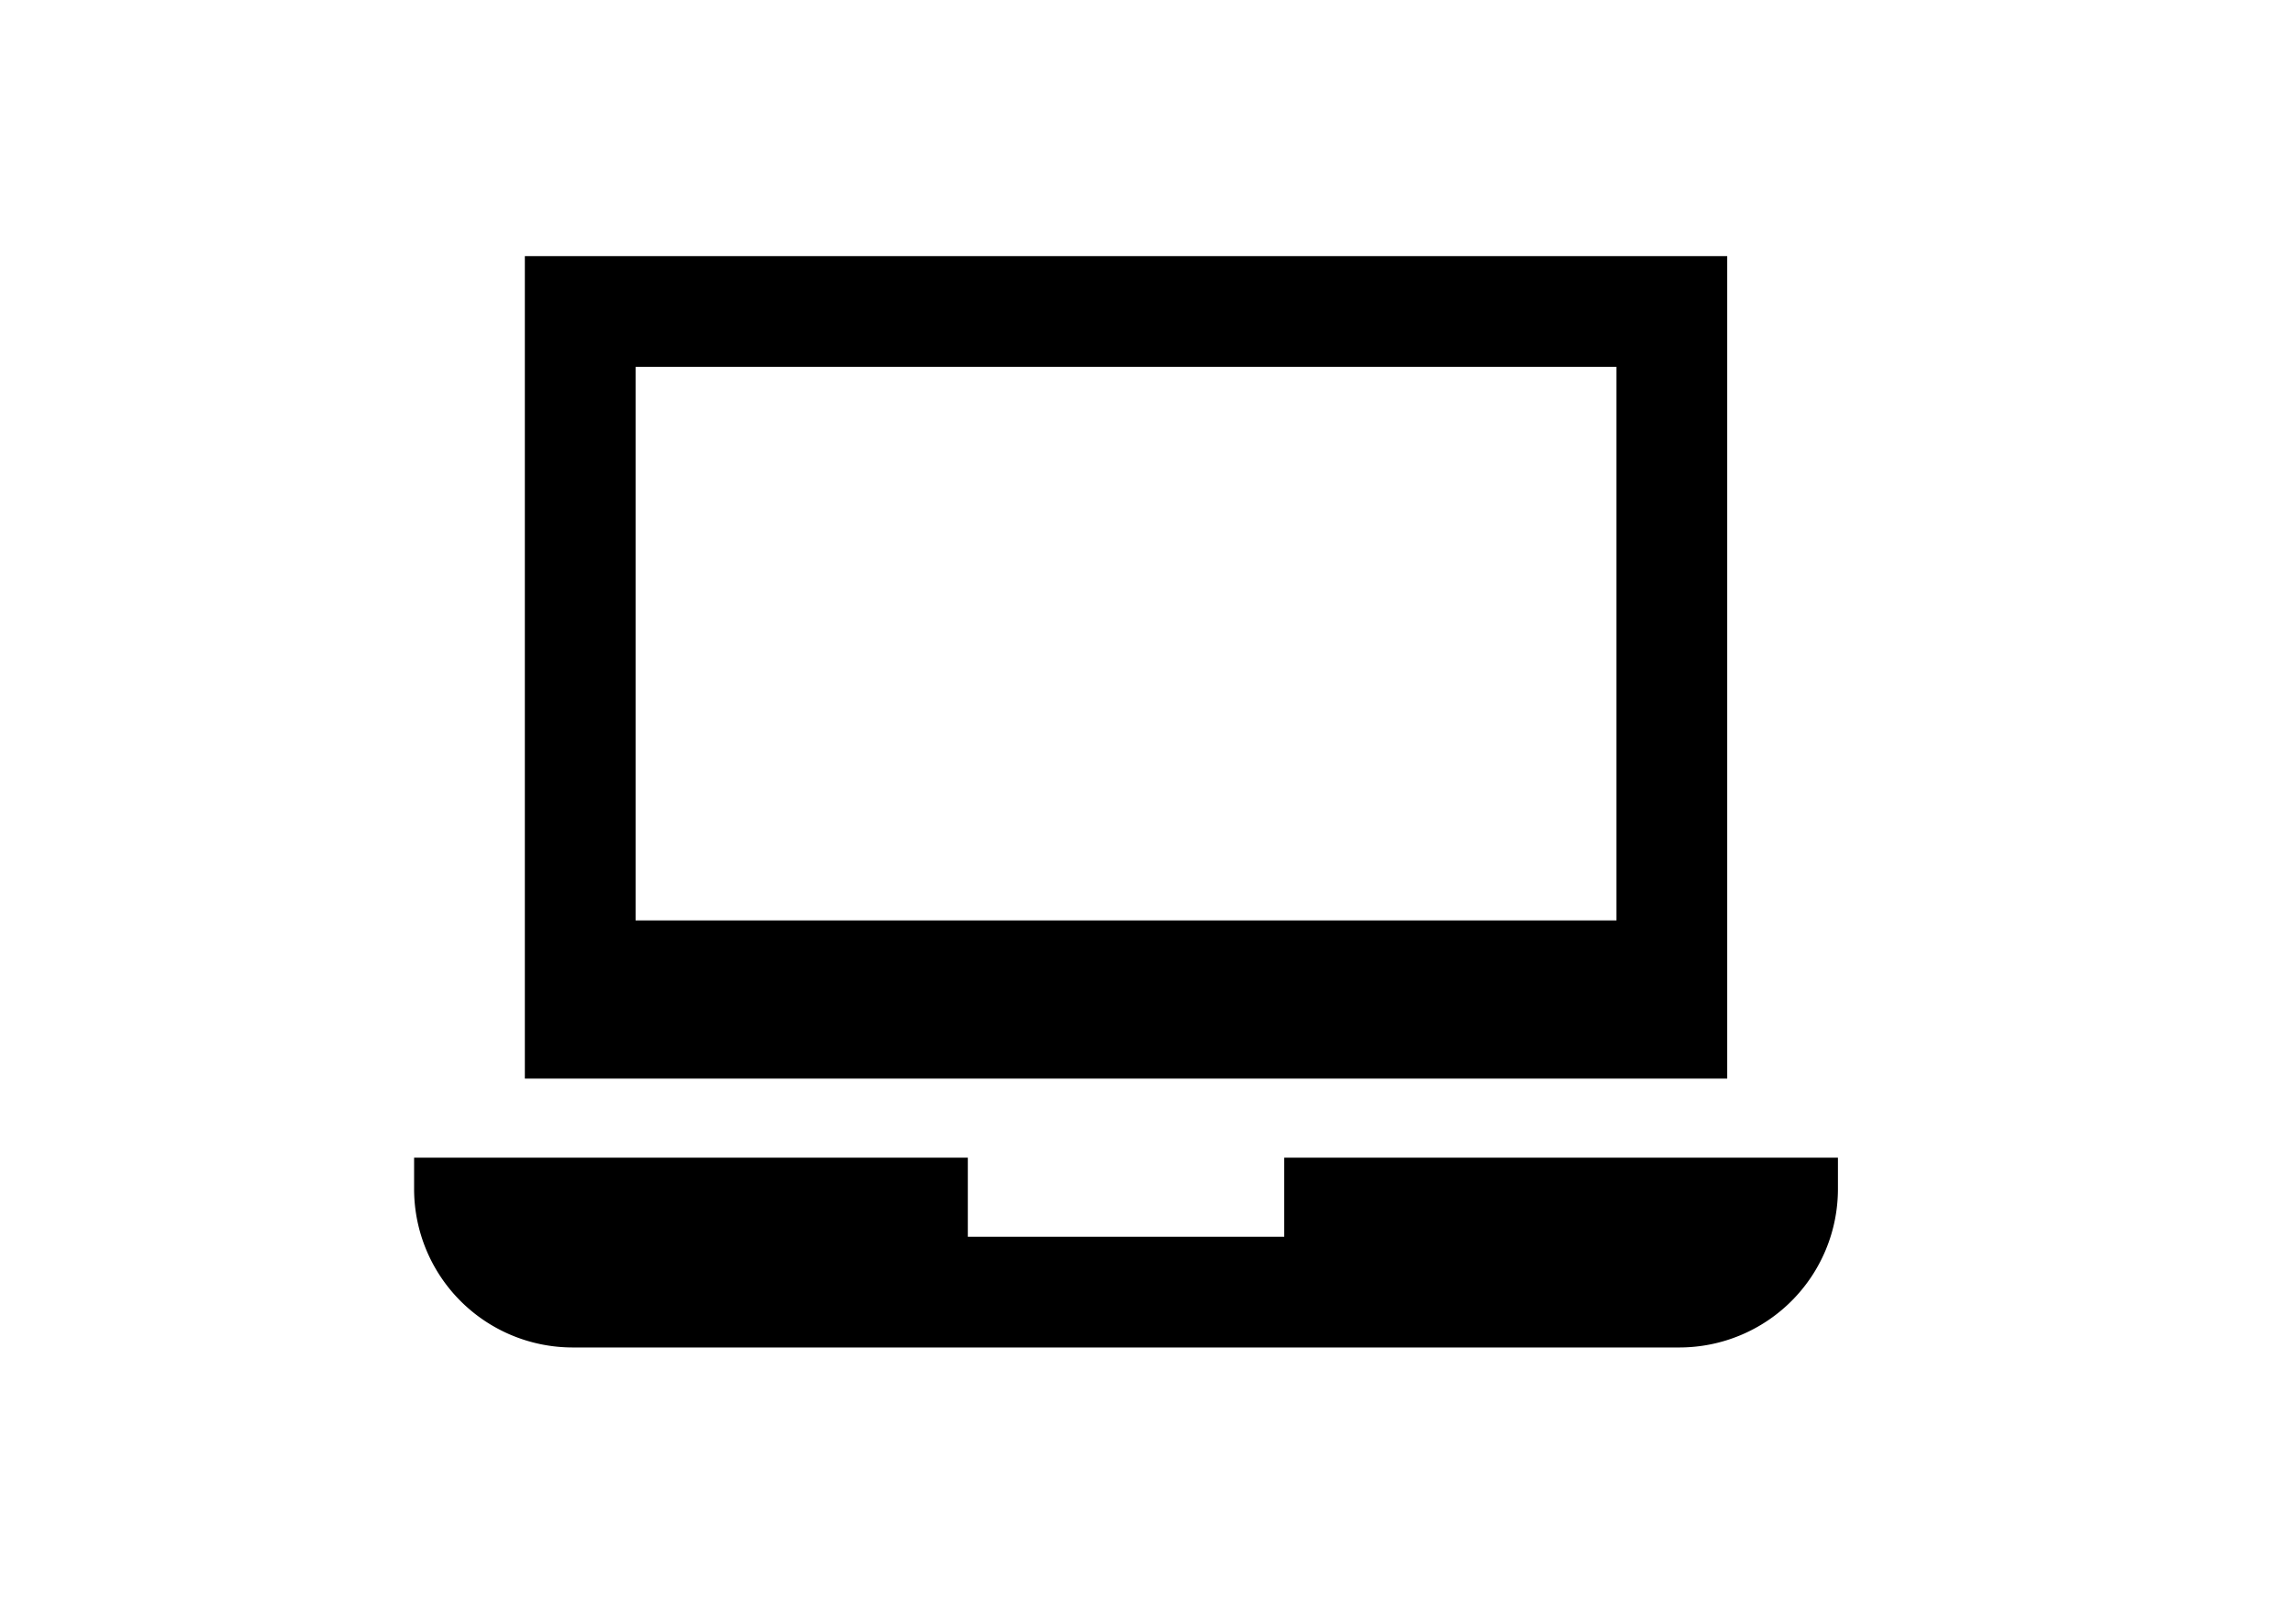
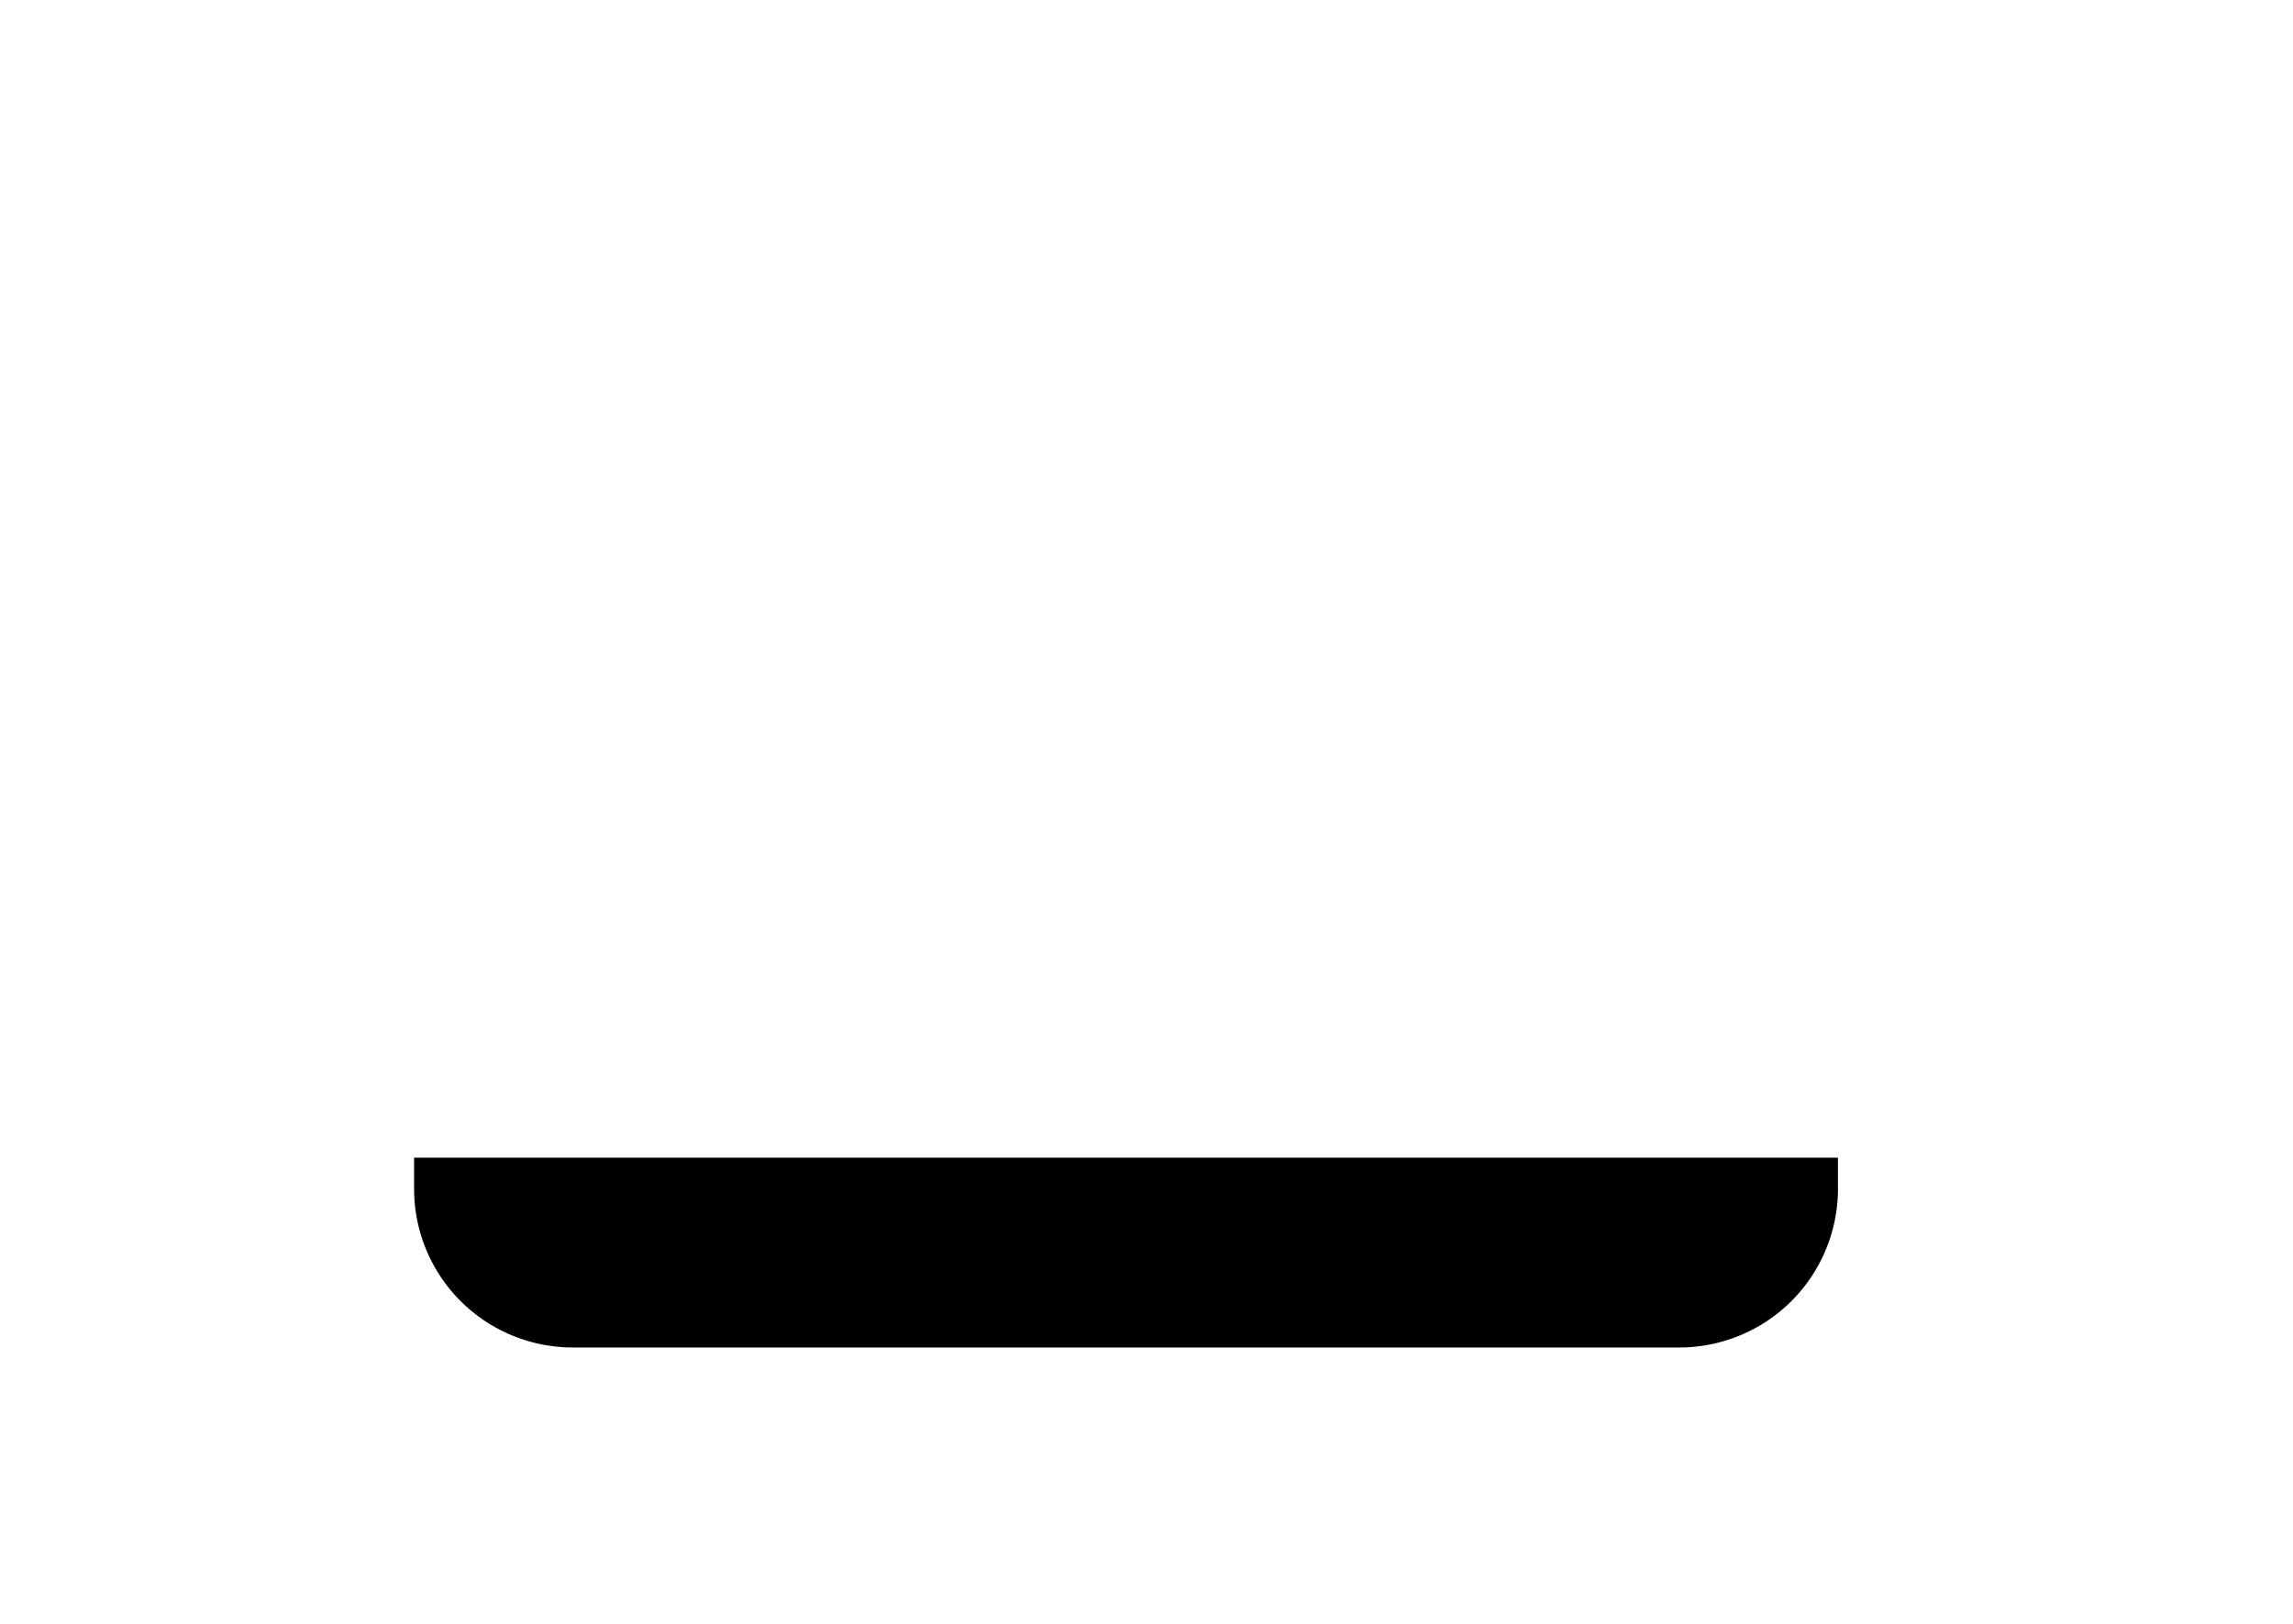
<svg xmlns="http://www.w3.org/2000/svg" width="120" height="85" viewBox="0 0 120 85">
  <defs>
    <clipPath id="a">
      <rect width="120" height="85" transform="translate(5899 6100)" fill="#fff" stroke="#707070" stroke-width="1" />
    </clipPath>
  </defs>
  <g transform="translate(-5899 -6100)" clip-path="url(#a)">
    <g transform="translate(5920.671 6053.673)">
      <g transform="translate(5.796 59.733)">
        <g transform="translate(0 0)">
-           <path d="M39.822,59.733v43.053h62.923V59.733ZM96.949,94.506H45.618V65.529H96.949Z" transform="translate(-39.822 -59.733)" />
-         </g>
+           </g>
      </g>
      <g transform="translate(0 106.925)">
        <g transform="translate(0 0)">
-           <path d="M45.536,384v4.14H28.978V384H0v1.656a8.3,8.3,0,0,0,8.279,8.279H66.235a8.3,8.3,0,0,0,8.279-8.279V384Z" transform="translate(0 -384)" />
+           <path d="M45.536,384v4.14V384H0v1.656a8.3,8.3,0,0,0,8.279,8.279H66.235a8.3,8.3,0,0,0,8.279-8.279V384Z" transform="translate(0 -384)" />
        </g>
      </g>
    </g>
  </g>
</svg>